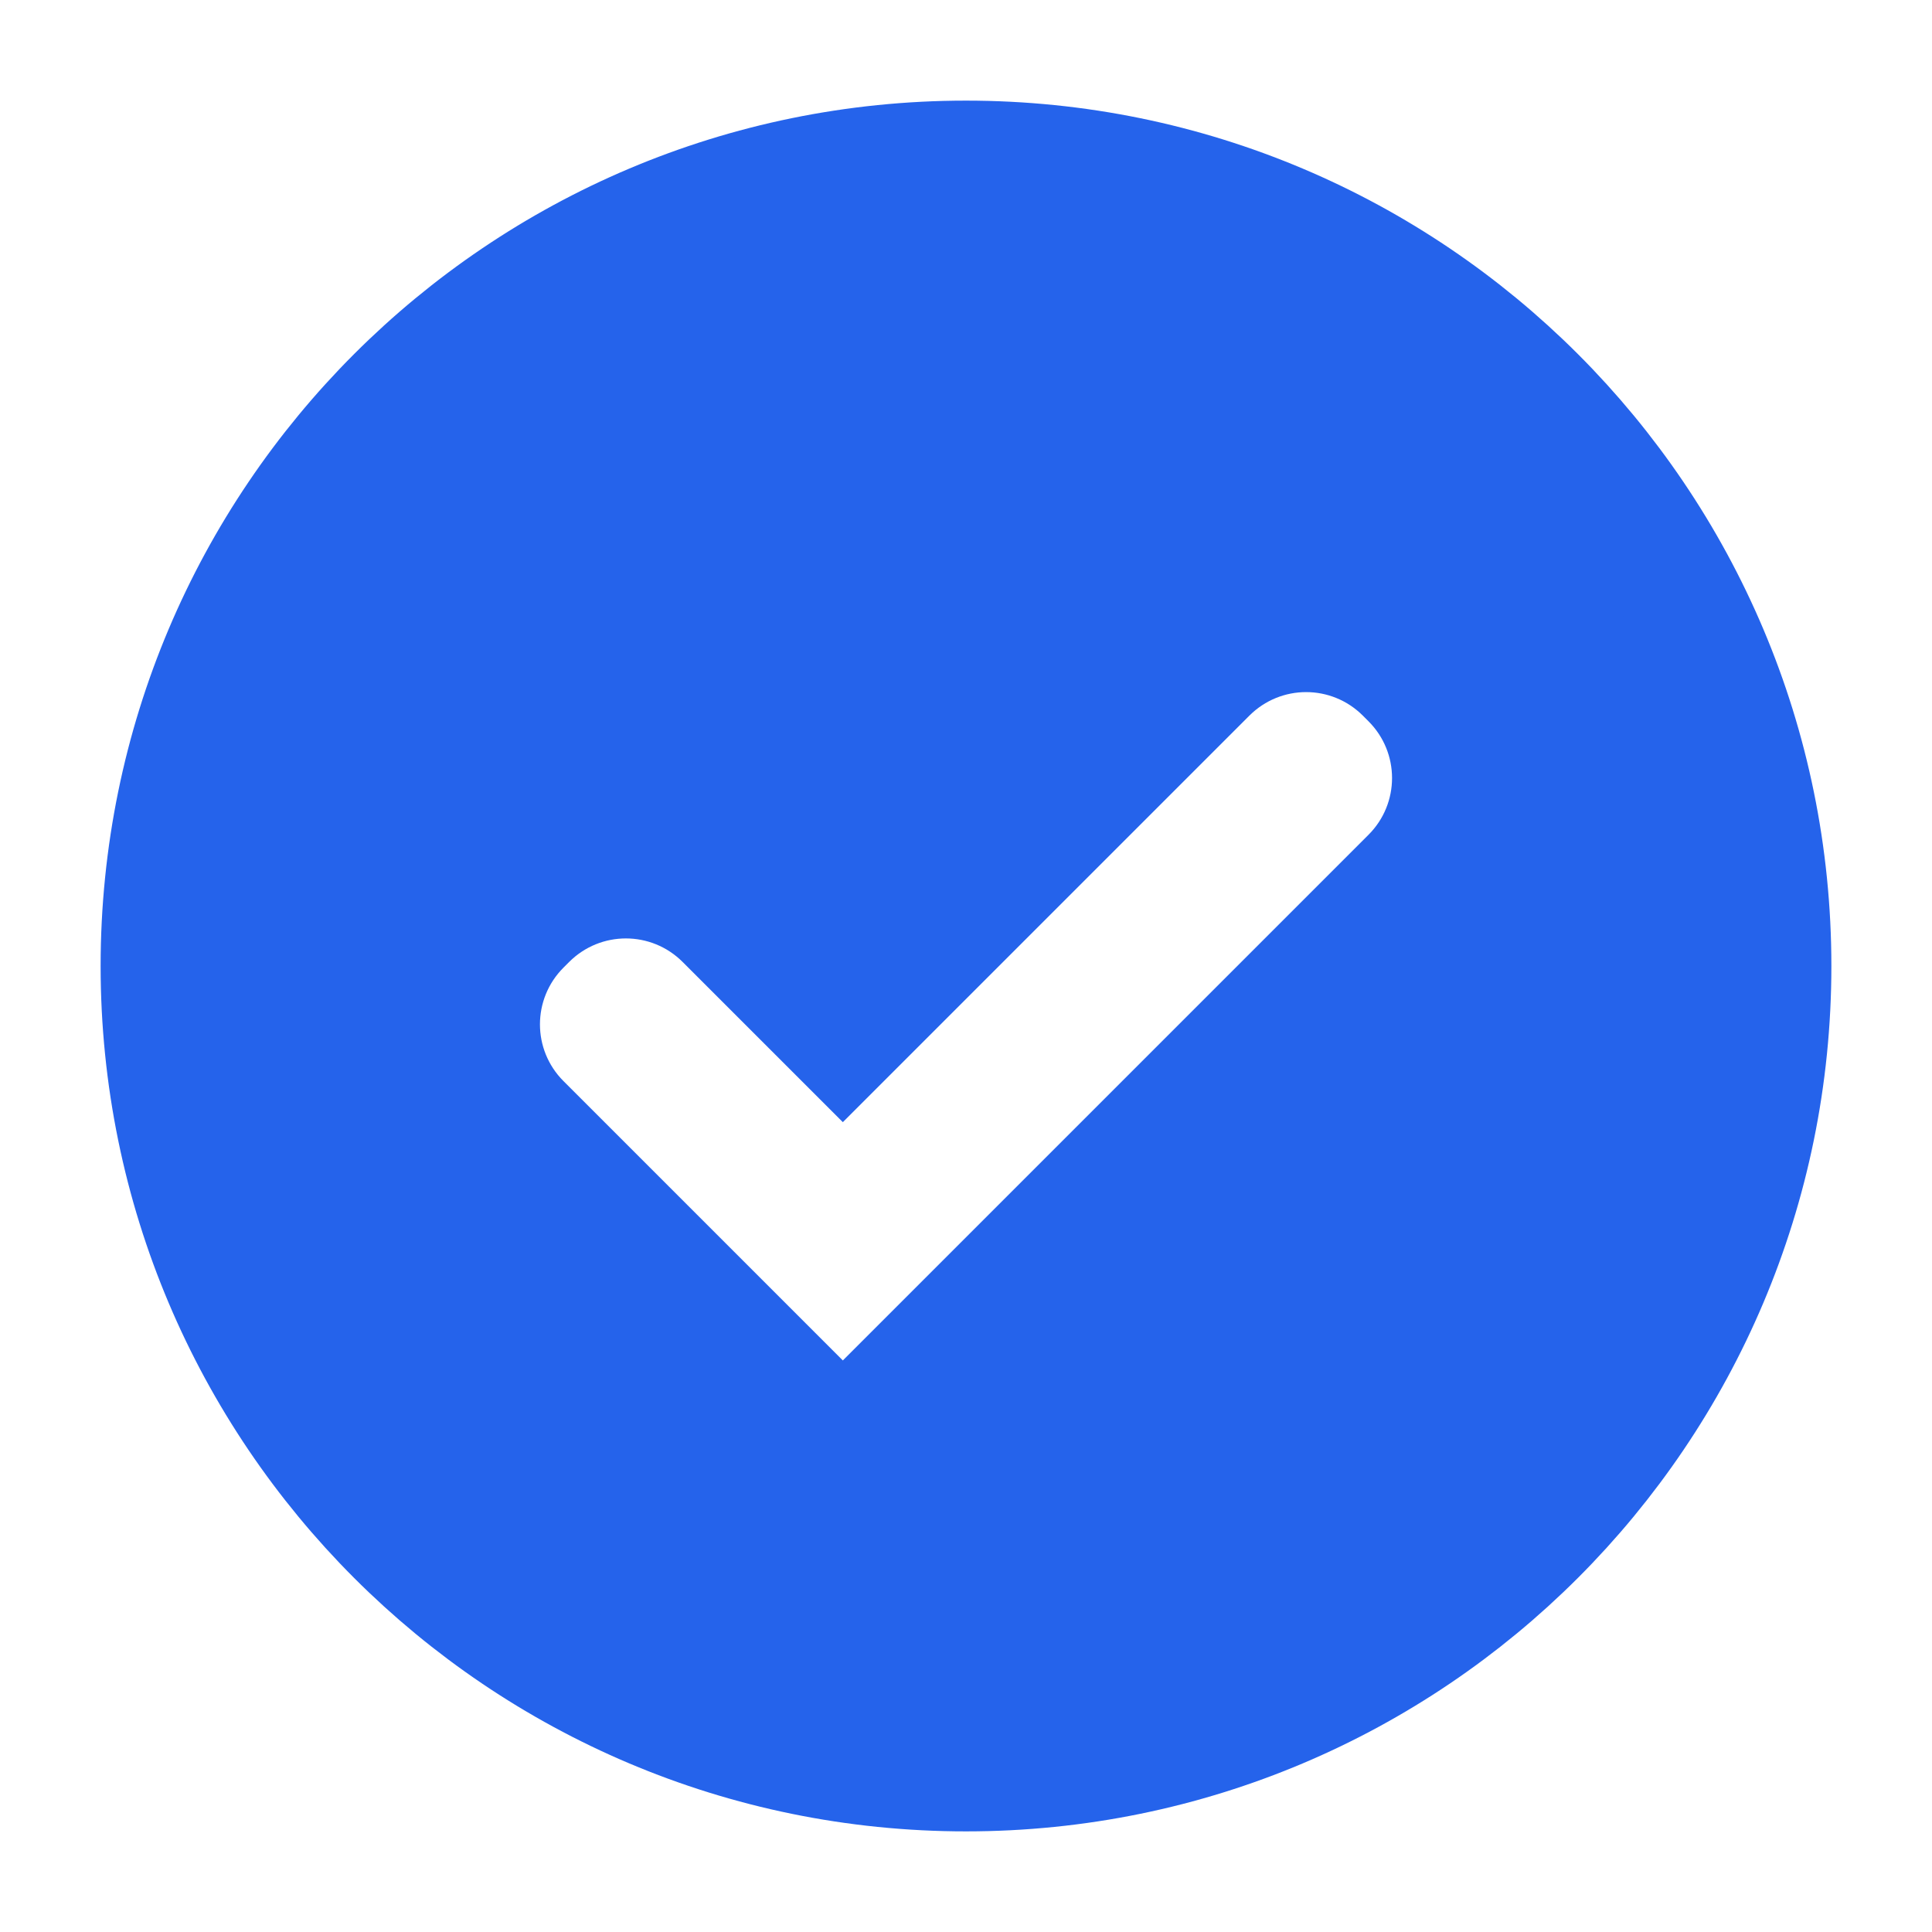
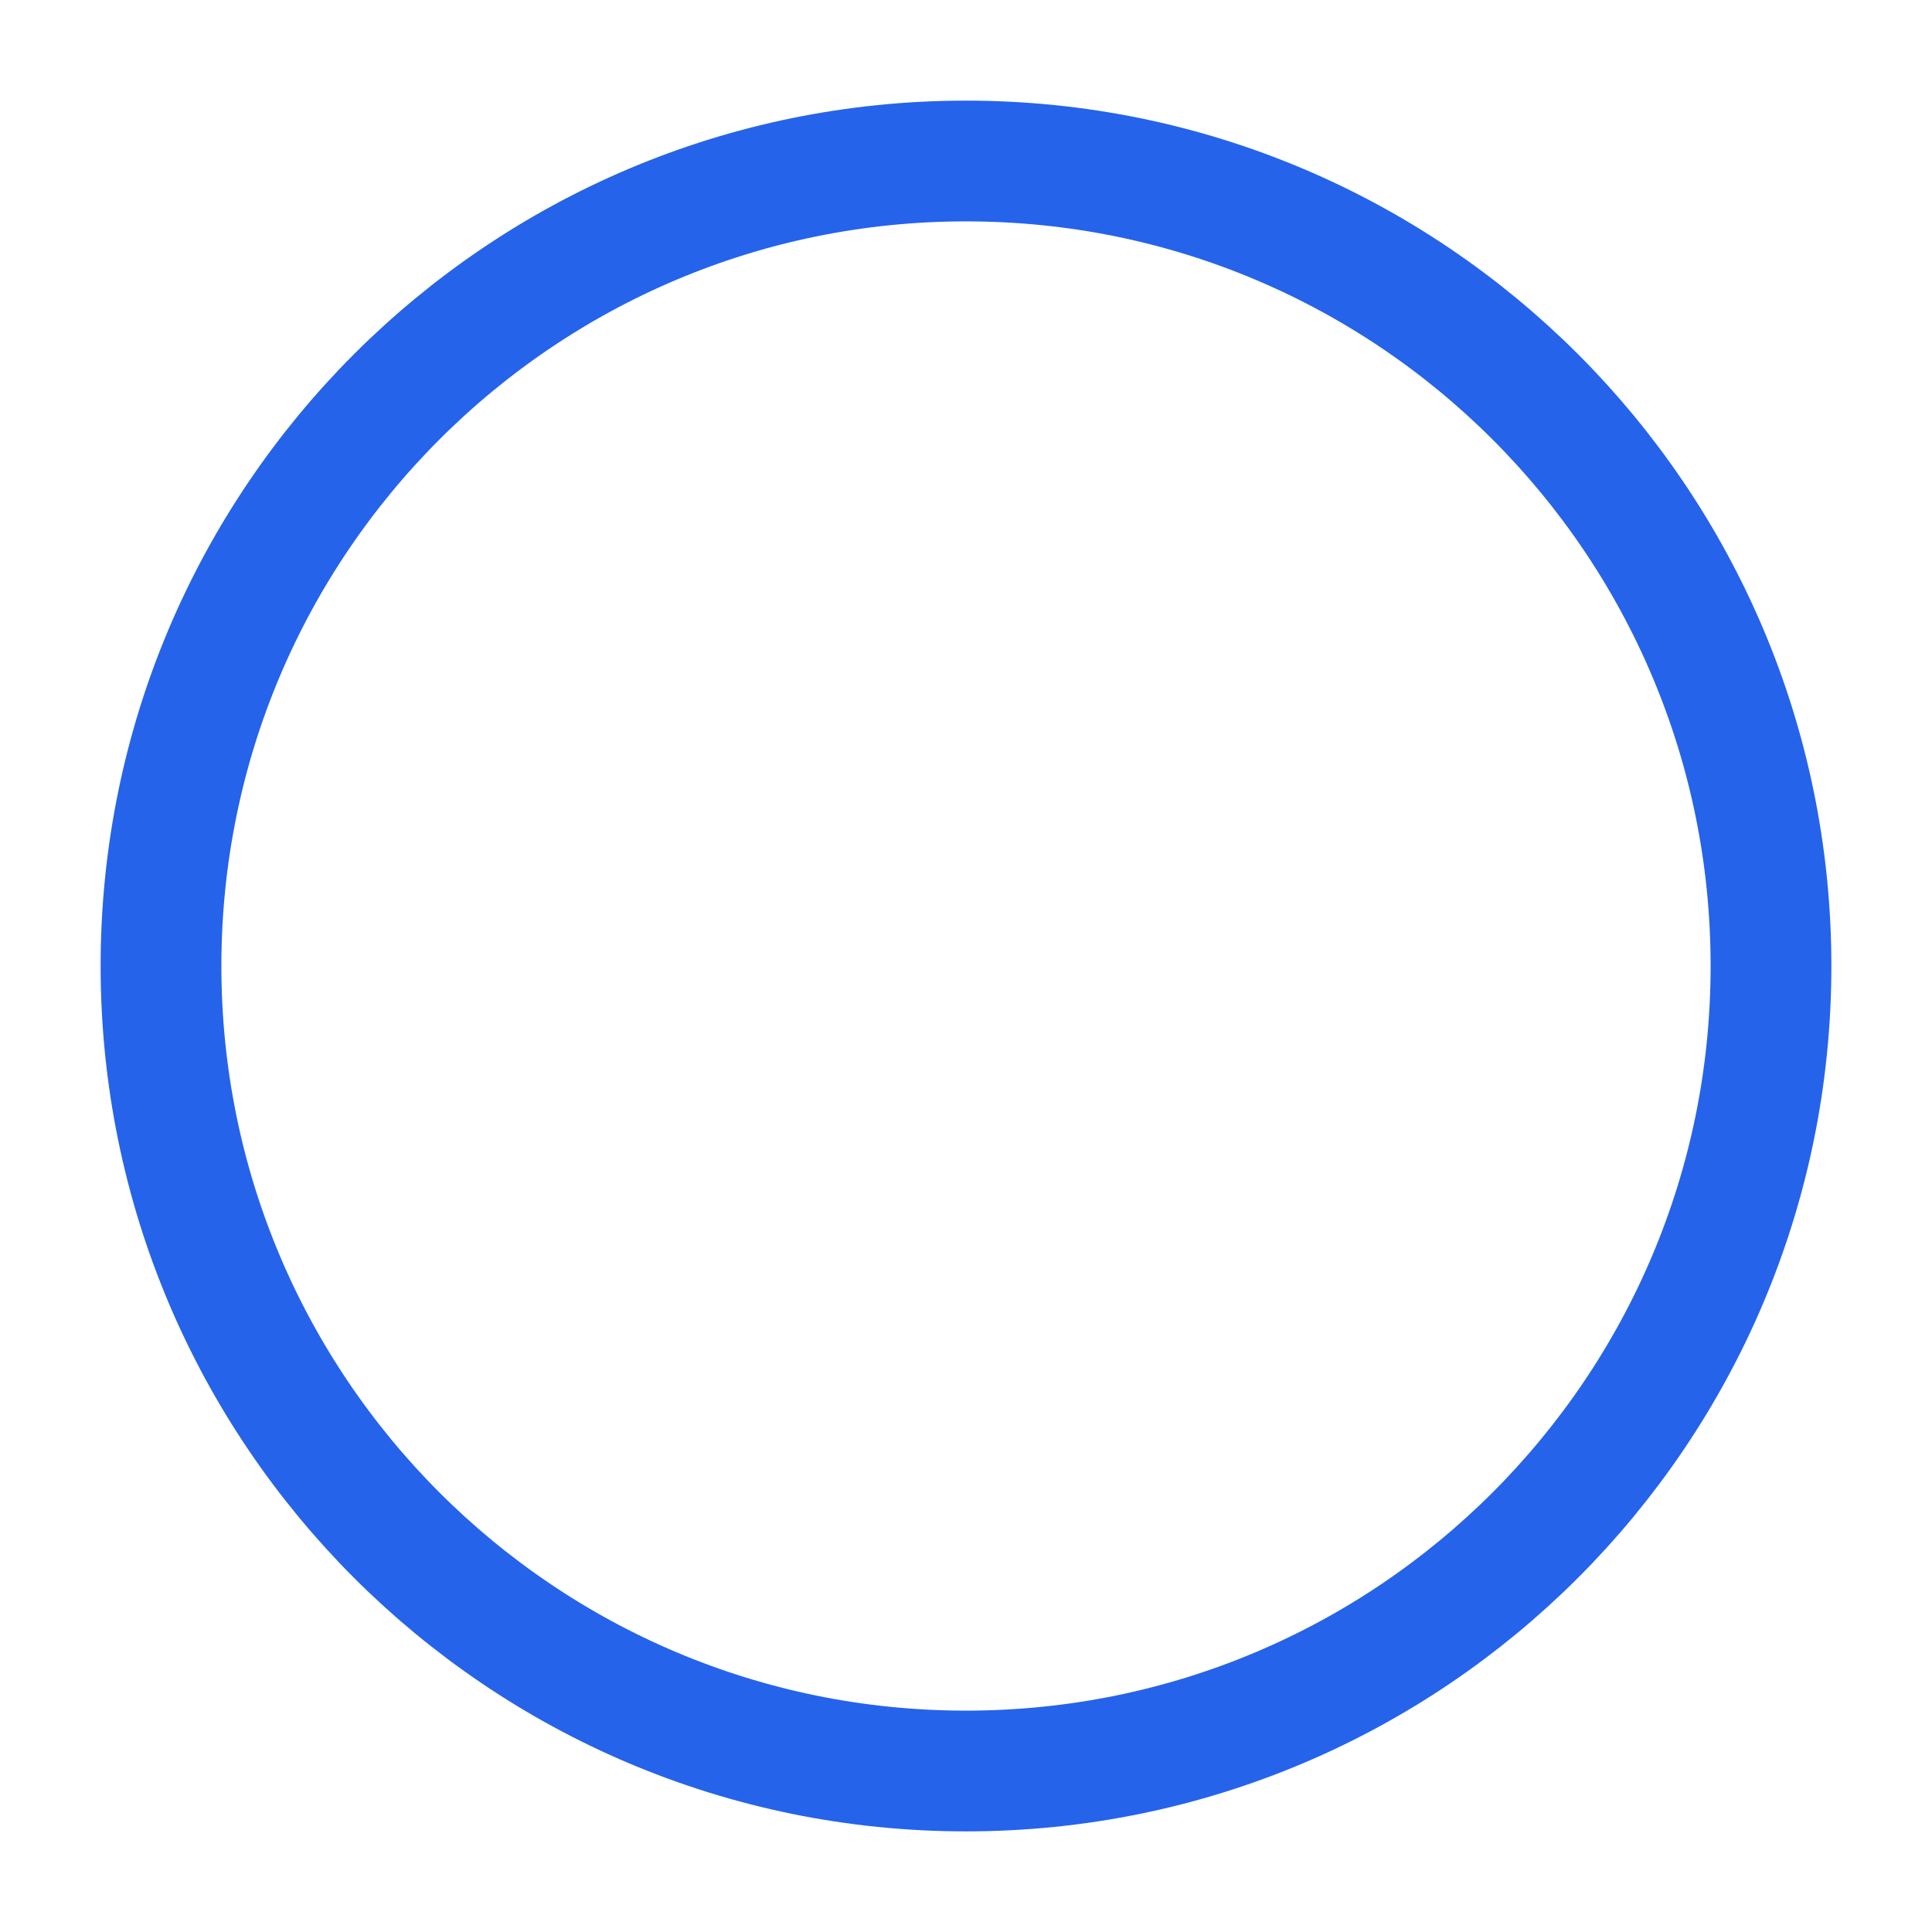
<svg xmlns="http://www.w3.org/2000/svg" viewBox="0 0 24 24" fill="none">
-   <path d="M12 2C6.48 2 2 6.48 2 12C2 17.52 6.48 22 12 22C17.52 22 22 17.52 22 12C22 6.48 17.52 2 12 2ZM10.47 16.9L7 13.43C6.61 13.04 6.61 12.41 7 12.02L7.07 11.95C7.46 11.56 8.09 11.56 8.48 11.95L10.47 13.94L15.52 8.89C15.91 8.5 16.54 8.5 16.93 8.89L17 8.96C17.39 9.35 17.39 9.98 17 10.37L10.47 16.9Z" fill="#2563eb" />
  <path d="M12 2C17.523 2 22 6.477 22 12C22 17.523 17.523 22 12 22C6.477 22 2 17.523 2 12C2 6.477 6.477 2 12 2Z" stroke="#2563eb" stroke-width="1.5" stroke-linecap="round" stroke-linejoin="round" />
</svg>